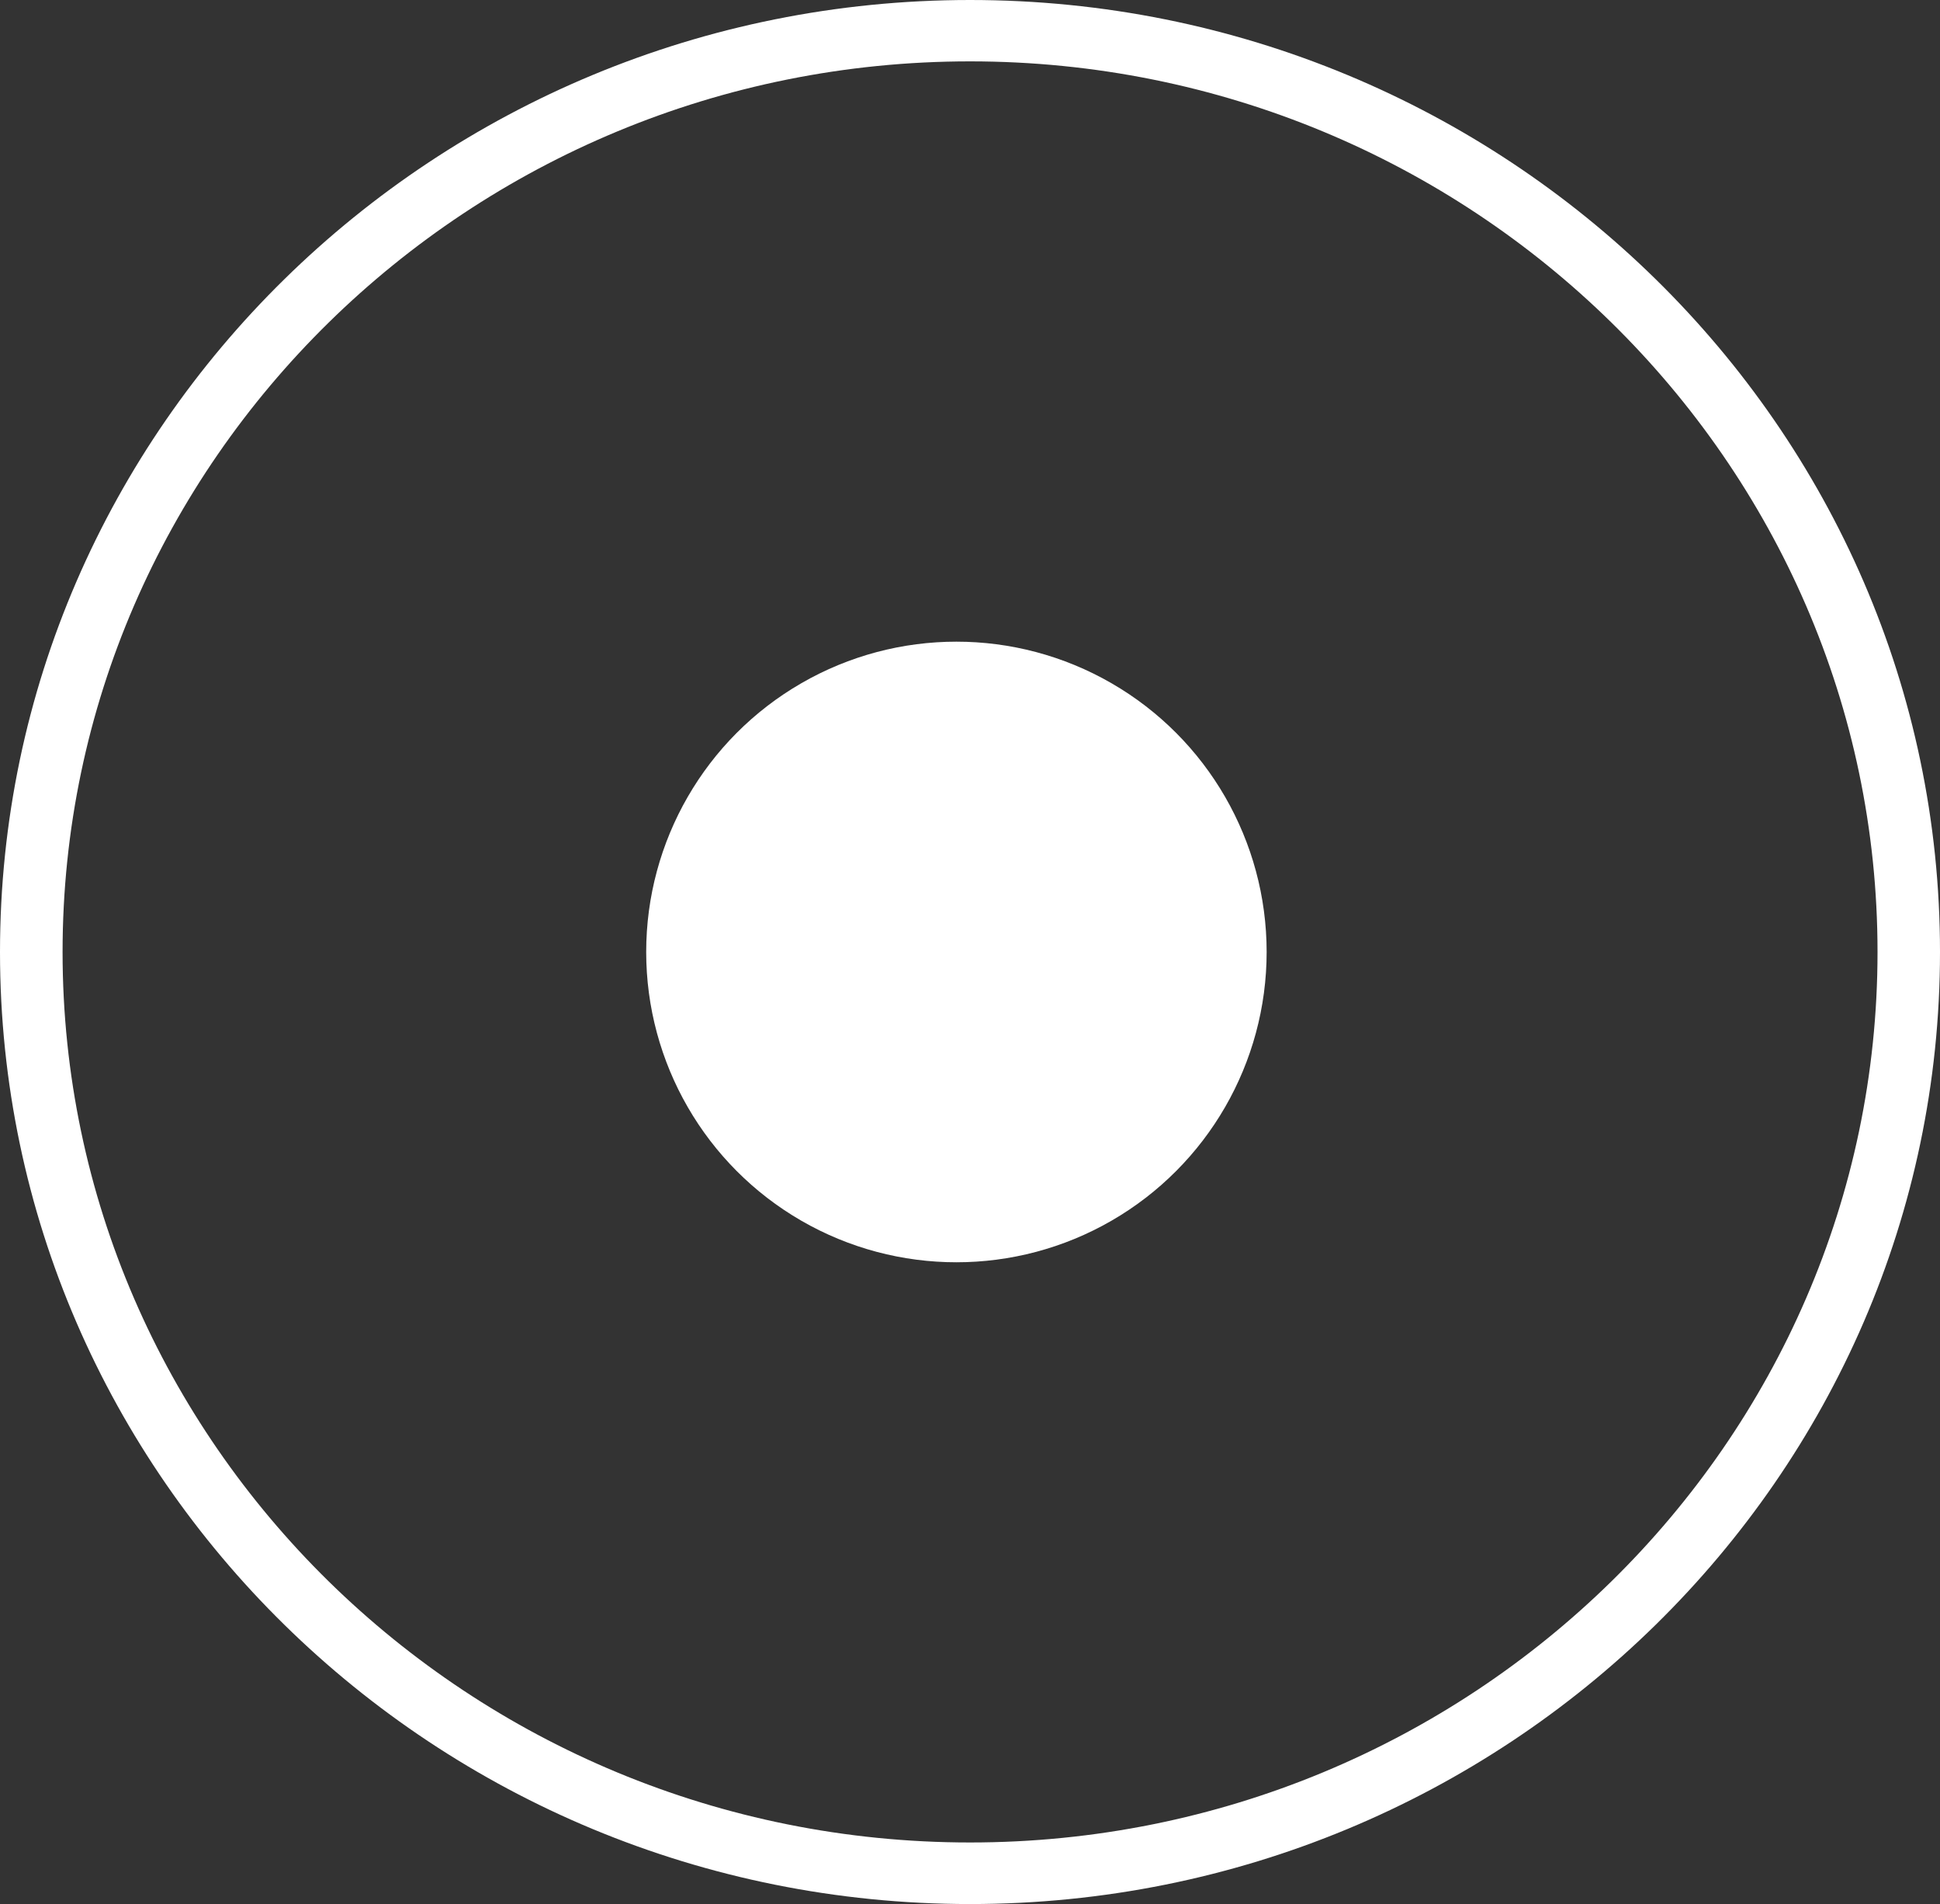
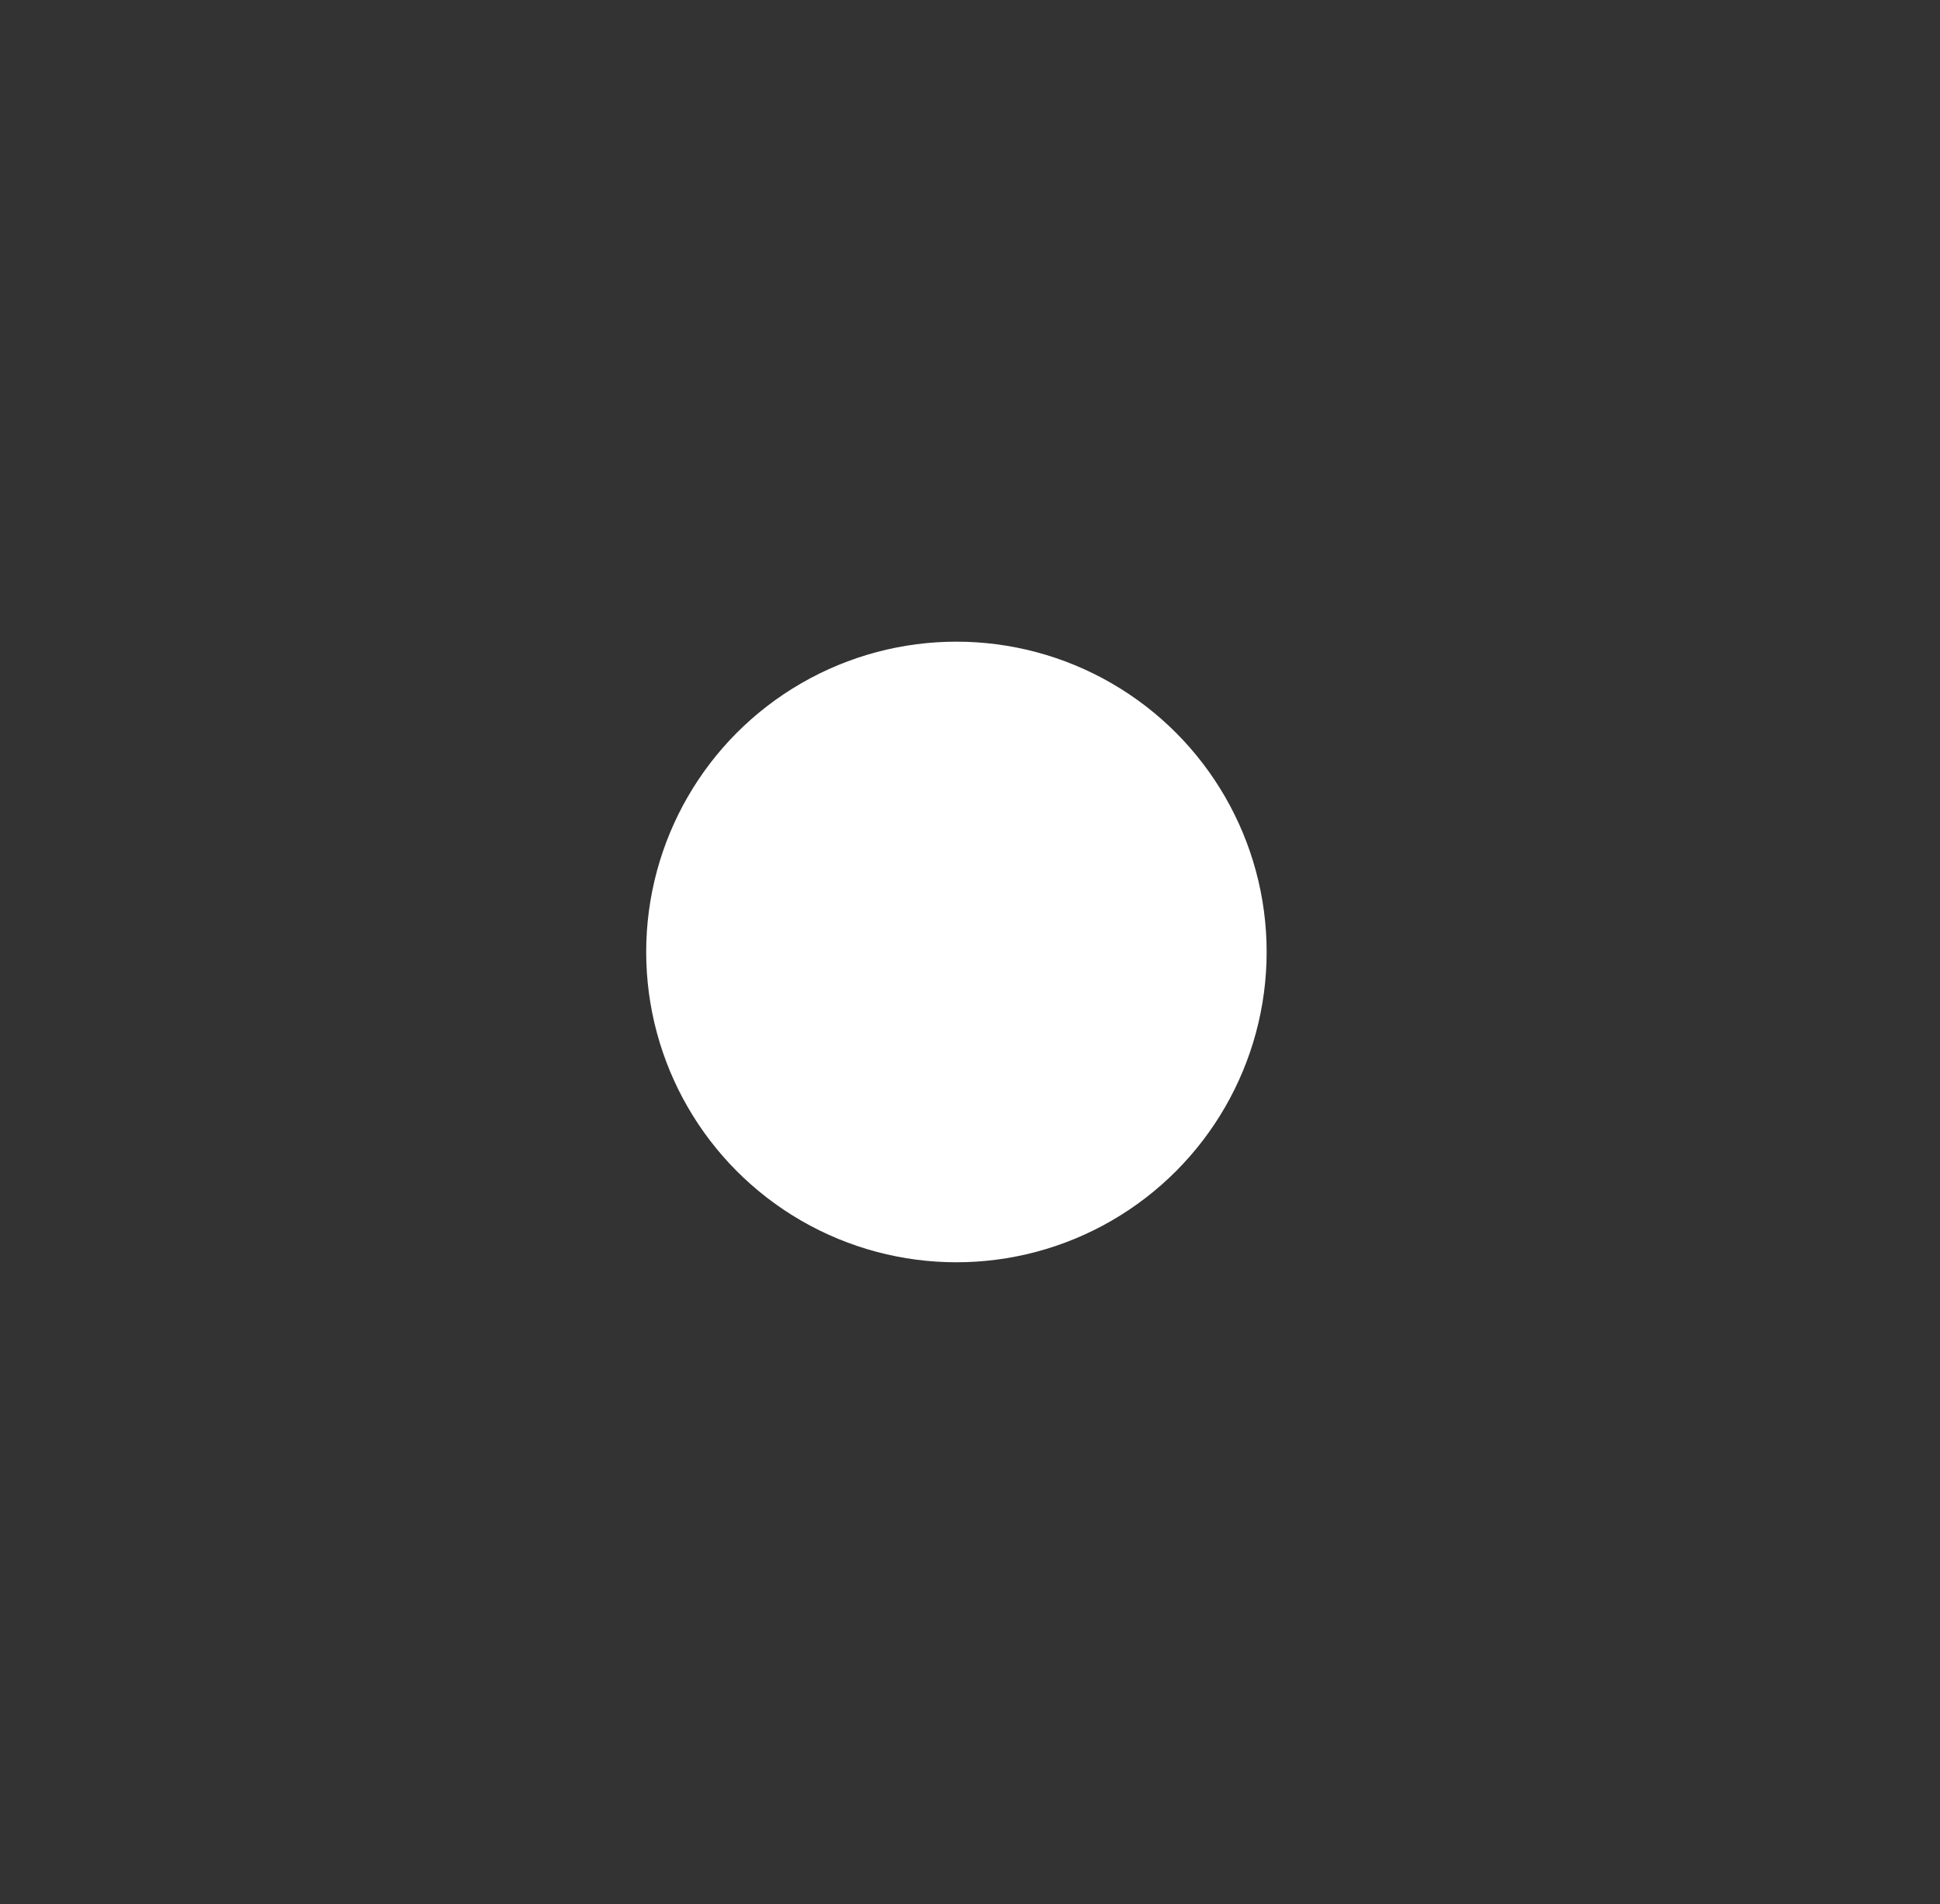
<svg xmlns="http://www.w3.org/2000/svg" version="1.1" id="Layer_1" x="0px" y="0px" width="19.067px" height="18.709px" viewBox="0 0 19.067 18.709" enable-background="new 0 0 19.067 18.709" xml:space="preserve">
  <rect x="0" y="0" width="19.067" height="18.709" fill="#333333" stroke="none" />
  <g>
    <g>
-       <path fill="#FFFFFF" d="M9.534,18.709C4.277,18.709,0,14.512,0,9.354S4.277,0,9.534,0c5.257,0,9.533,4.196,9.533,9.354    C19.067,14.512,14.791,18.709,9.534,18.709z M9.534,0.603c-4.918,0-8.919,3.927-8.919,8.751c0,4.825,4.001,8.75,8.919,8.75    s8.919-3.925,8.919-8.75C18.453,4.53,14.452,0.603,9.534,0.603z" />
-     </g>
+       </g>
    <circle fill="#FFFFFF" cx="9.4" cy="9.354" r="3.049" />
  </g>
</svg>